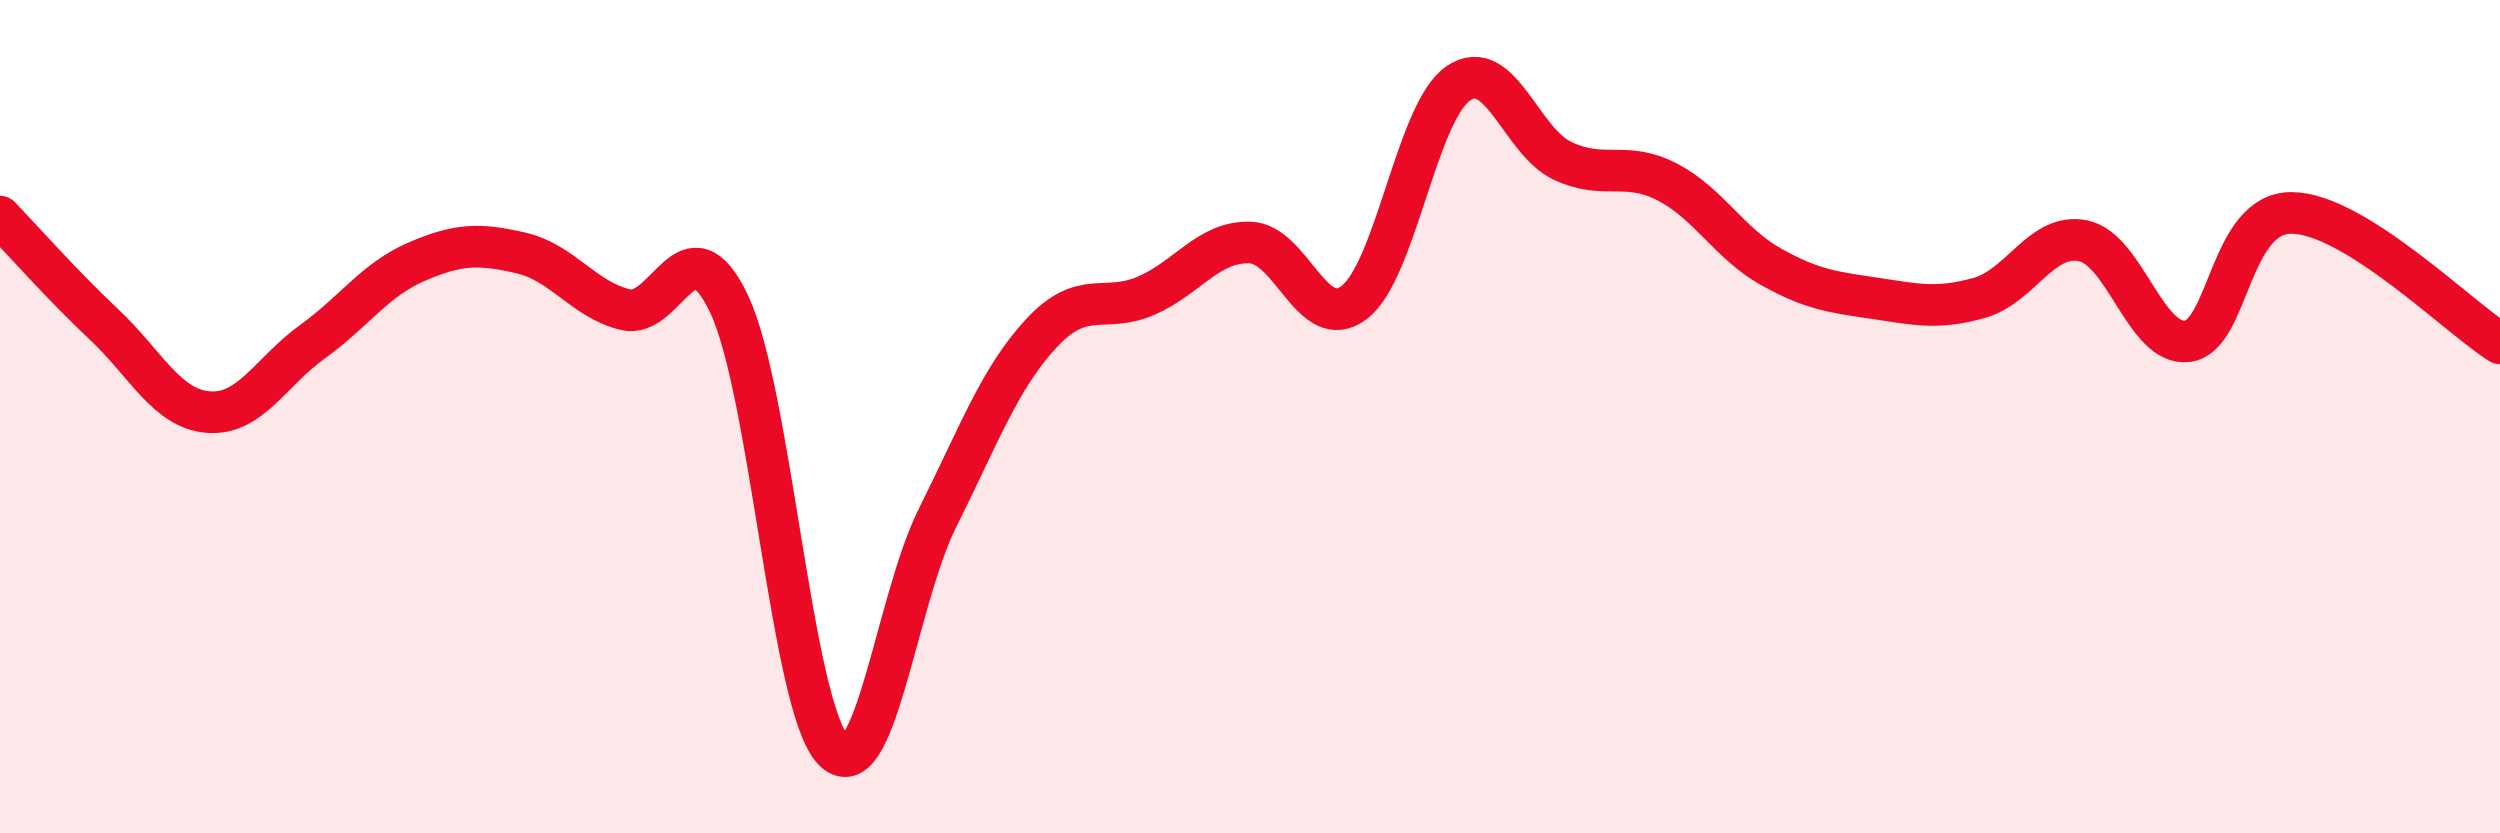
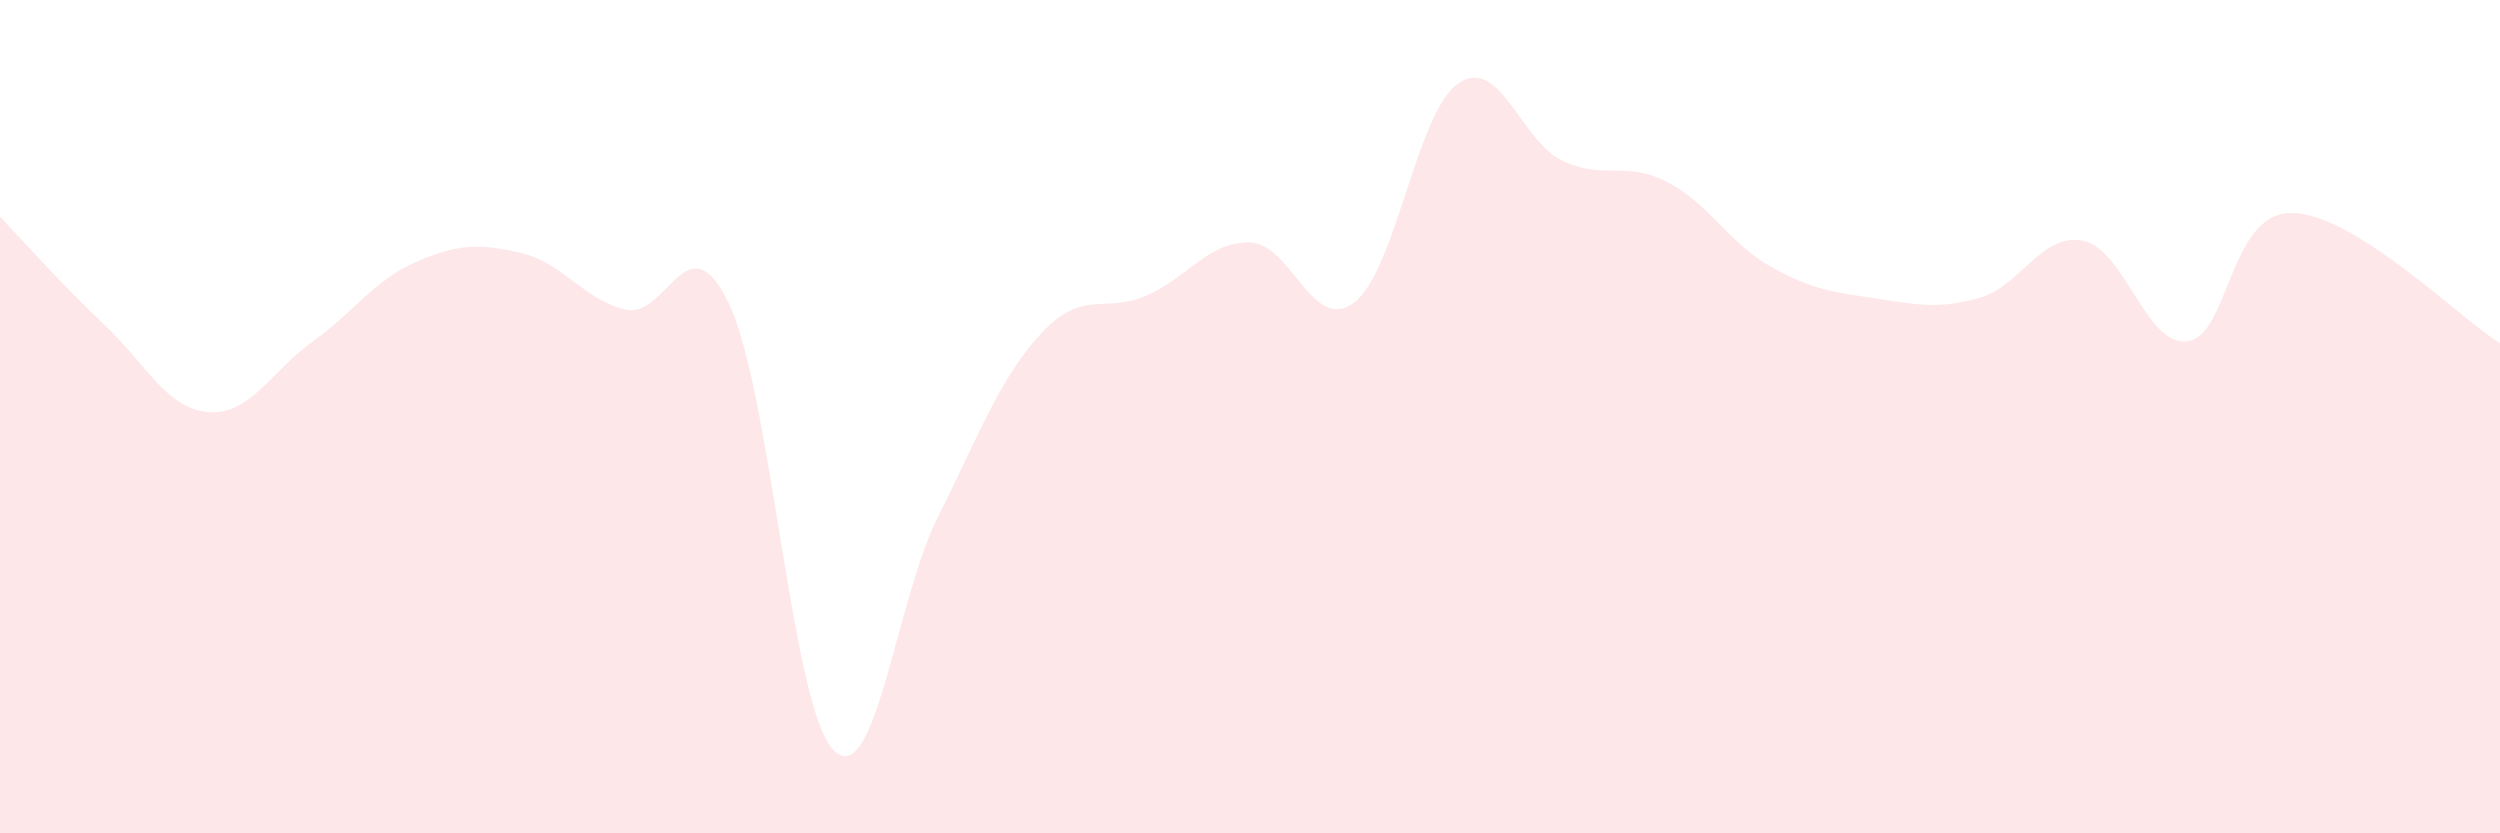
<svg xmlns="http://www.w3.org/2000/svg" width="60" height="20" viewBox="0 0 60 20">
  <path d="M 0,5.2 C 0.5,5.72 1.5,6.85 2.5,7.79 C 3.5,8.73 4,9.81 5,9.89 C 6,9.97 6.5,8.92 7.5,8.2 C 8.5,7.48 9,6.71 10,6.28 C 11,5.85 11.5,5.84 12.5,6.07 C 13.5,6.3 14,7.18 15,7.43 C 16,7.68 16.5,5.19 17.5,7.3 C 18.5,9.41 19,16.97 20,18 C 21,19.03 21.5,14.43 22.5,12.43 C 23.5,10.43 24,9.06 25,7.99 C 26,6.92 26.5,7.53 27.5,7.1 C 28.5,6.67 29,5.79 30,5.82 C 31,5.85 31.5,8.02 32.5,7.26 C 33.5,6.5 34,2.68 35,2 C 36,1.32 36.5,3.39 37.5,3.86 C 38.5,4.33 39,3.85 40,4.36 C 41,4.87 41.5,5.84 42.5,6.4 C 43.5,6.96 44,7.01 45,7.16 C 46,7.31 46.5,7.43 47.5,7.15 C 48.5,6.87 49,5.57 50,5.78 C 51,5.99 51.5,8.32 52.5,8.19 C 53.5,8.06 53.5,5.1 55,5.11 C 56.5,5.12 59,7.61 60,8.24L60 20L0 20Z" fill="#EB0A25" opacity="0.1" stroke-linecap="round" stroke-linejoin="round" />
-   <path d="M 0,5.2 C 0.5,5.72 1.5,6.85 2.5,7.79 C 3.5,8.73 4,9.81 5,9.89 C 6,9.97 6.5,8.92 7.5,8.2 C 8.5,7.48 9,6.71 10,6.28 C 11,5.85 11.5,5.84 12.5,6.07 C 13.5,6.3 14,7.18 15,7.43 C 16,7.68 16.5,5.19 17.5,7.3 C 18.5,9.41 19,16.97 20,18 C 21,19.03 21.5,14.43 22.5,12.43 C 23.5,10.43 24,9.06 25,7.99 C 26,6.92 26.5,7.53 27.5,7.1 C 28.5,6.67 29,5.79 30,5.82 C 31,5.85 31.5,8.02 32.5,7.26 C 33.5,6.5 34,2.68 35,2 C 36,1.32 36.5,3.39 37.5,3.86 C 38.5,4.33 39,3.85 40,4.36 C 41,4.87 41.5,5.84 42.5,6.4 C 43.5,6.96 44,7.01 45,7.16 C 46,7.31 46.5,7.43 47.5,7.15 C 48.5,6.87 49,5.57 50,5.78 C 51,5.99 51.5,8.32 52.5,8.19 C 53.5,8.06 53.5,5.1 55,5.11 C 56.5,5.12 59,7.61 60,8.24" stroke="#EB0A25" stroke-width="1" fill="none" stroke-linecap="round" stroke-linejoin="round" />
</svg>